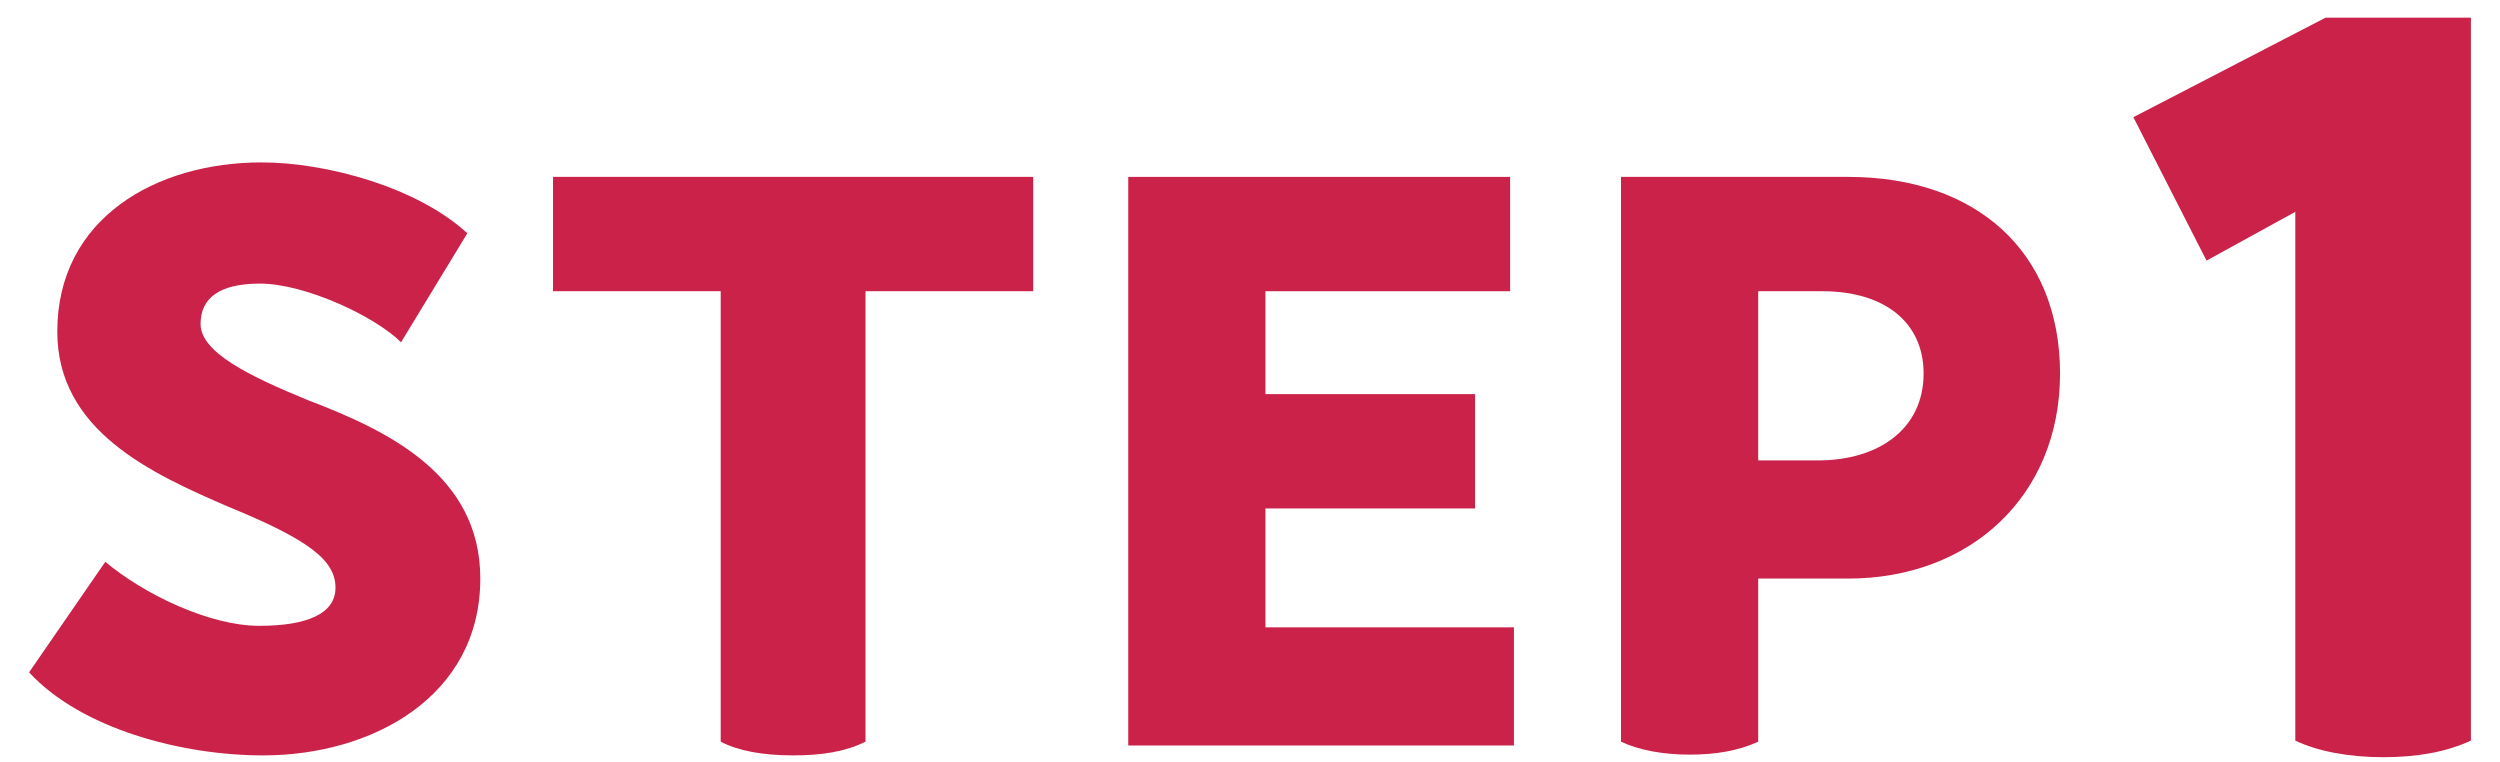
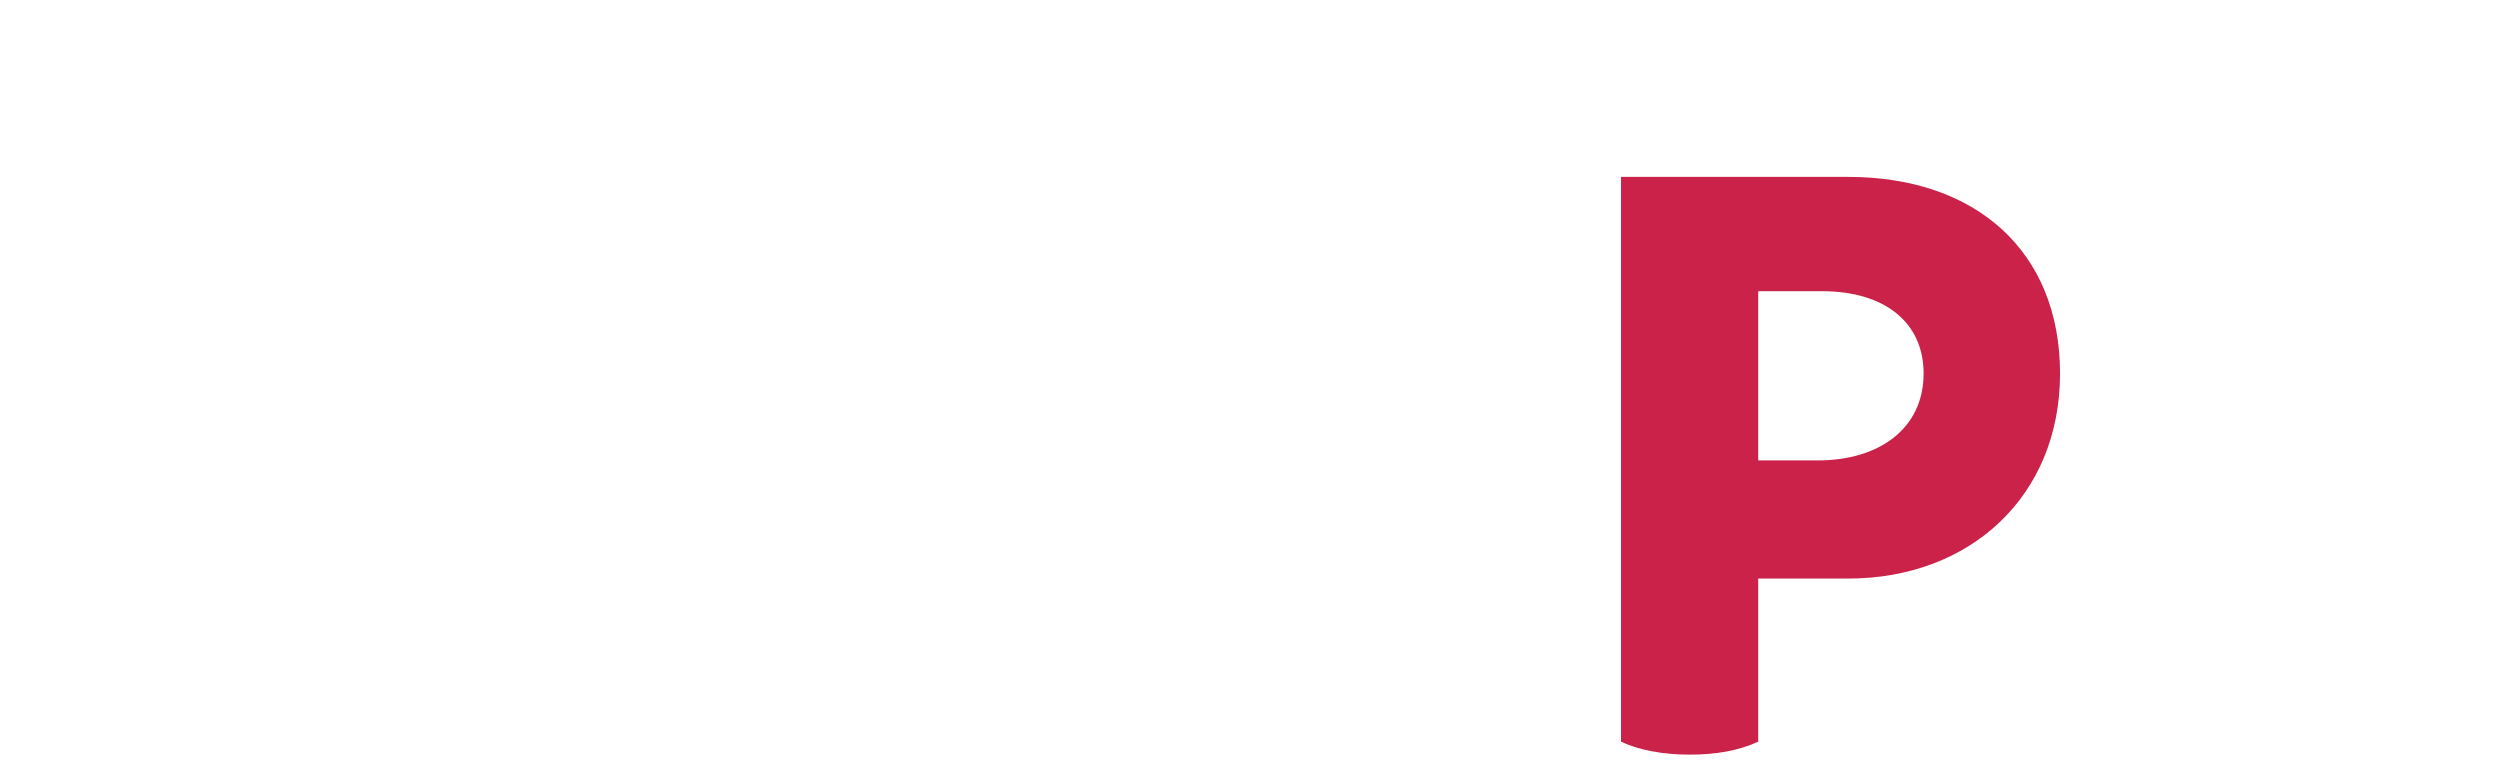
<svg xmlns="http://www.w3.org/2000/svg" width="82" height="25" viewBox="0 0 82 25" fill="none">
-   <path d="M76.278 0.58H81.046V24.292C80.214 24.676 79.254 24.836 78.166 24.836C77.046 24.836 76.022 24.644 75.286 24.292V6.948L72.374 8.548L69.974 3.844L76.278 0.58Z" fill="#CA2249" />
  <path d="M60.619 5.802C64.819 5.802 67.569 8.252 67.569 12.252C67.569 16.277 64.619 18.977 60.619 18.977H57.669V24.327C57.019 24.627 56.269 24.752 55.419 24.752C54.544 24.752 53.744 24.602 53.169 24.327V5.802H60.619ZM59.619 15.102C61.644 15.102 63.094 14.052 63.094 12.252C63.094 10.577 61.819 9.552 59.769 9.552H57.669V15.102H59.619Z" fill="#CA2249" />
-   <path d="M41.507 20.577H49.657V24.452H37.007V5.802H49.532V9.552H41.507V12.927H48.382V16.677H41.507V20.577Z" fill="#CA2249" />
-   <path d="M33.889 5.802V9.552H28.389V24.327C27.738 24.652 26.963 24.777 26.014 24.777C25.014 24.777 24.213 24.627 23.639 24.327V9.552H18.139V5.802H33.889Z" fill="#CA2249" />
-   <path d="M3.454 18.427C4.704 19.477 6.854 20.527 8.504 20.527C10.079 20.527 11.004 20.127 11.004 19.277C11.004 18.377 10.129 17.702 7.504 16.627C4.954 15.527 1.879 14.127 1.879 10.877C1.879 7.152 5.129 5.327 8.579 5.327C10.729 5.327 13.704 6.152 15.329 7.652L13.154 11.227C12.304 10.377 10.004 9.302 8.529 9.302C7.229 9.302 6.579 9.752 6.579 10.627C6.579 11.552 8.154 12.327 10.104 13.127C12.729 14.127 15.754 15.577 15.754 18.977C15.754 22.852 12.204 24.777 8.629 24.777C5.954 24.777 2.654 23.902 0.954 22.052L3.454 18.427Z" fill="#CA2249" />
</svg>